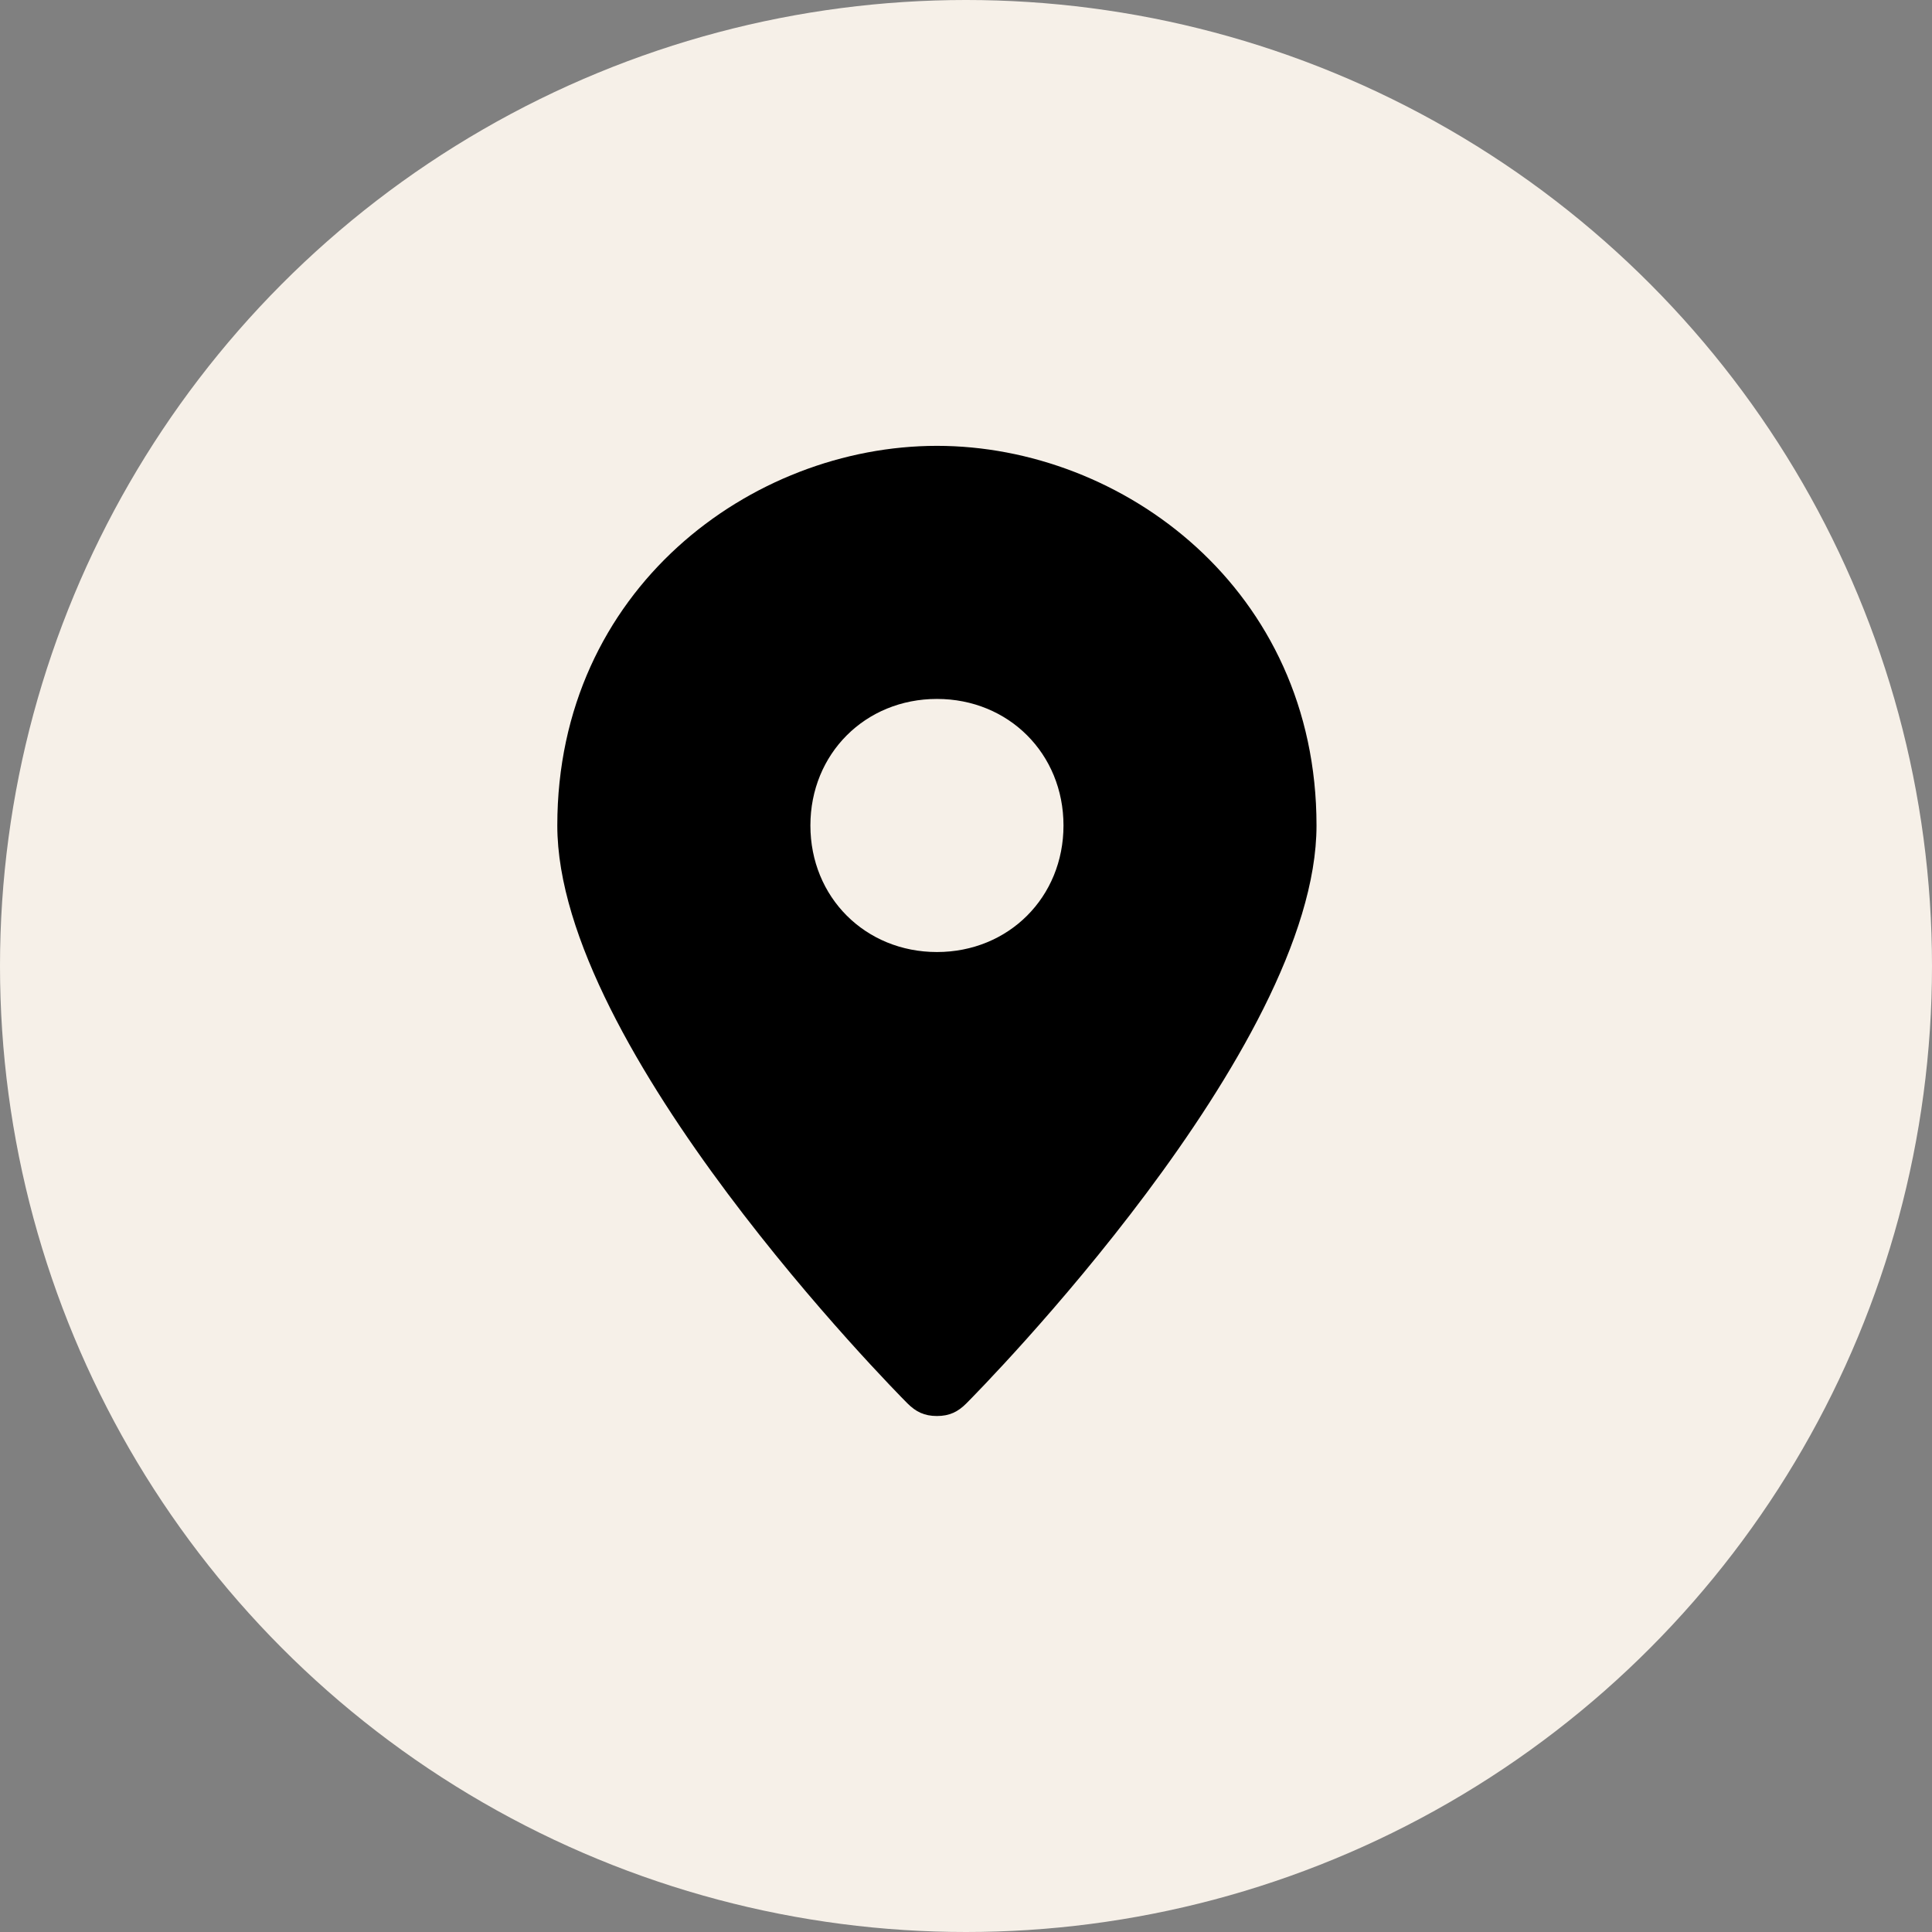
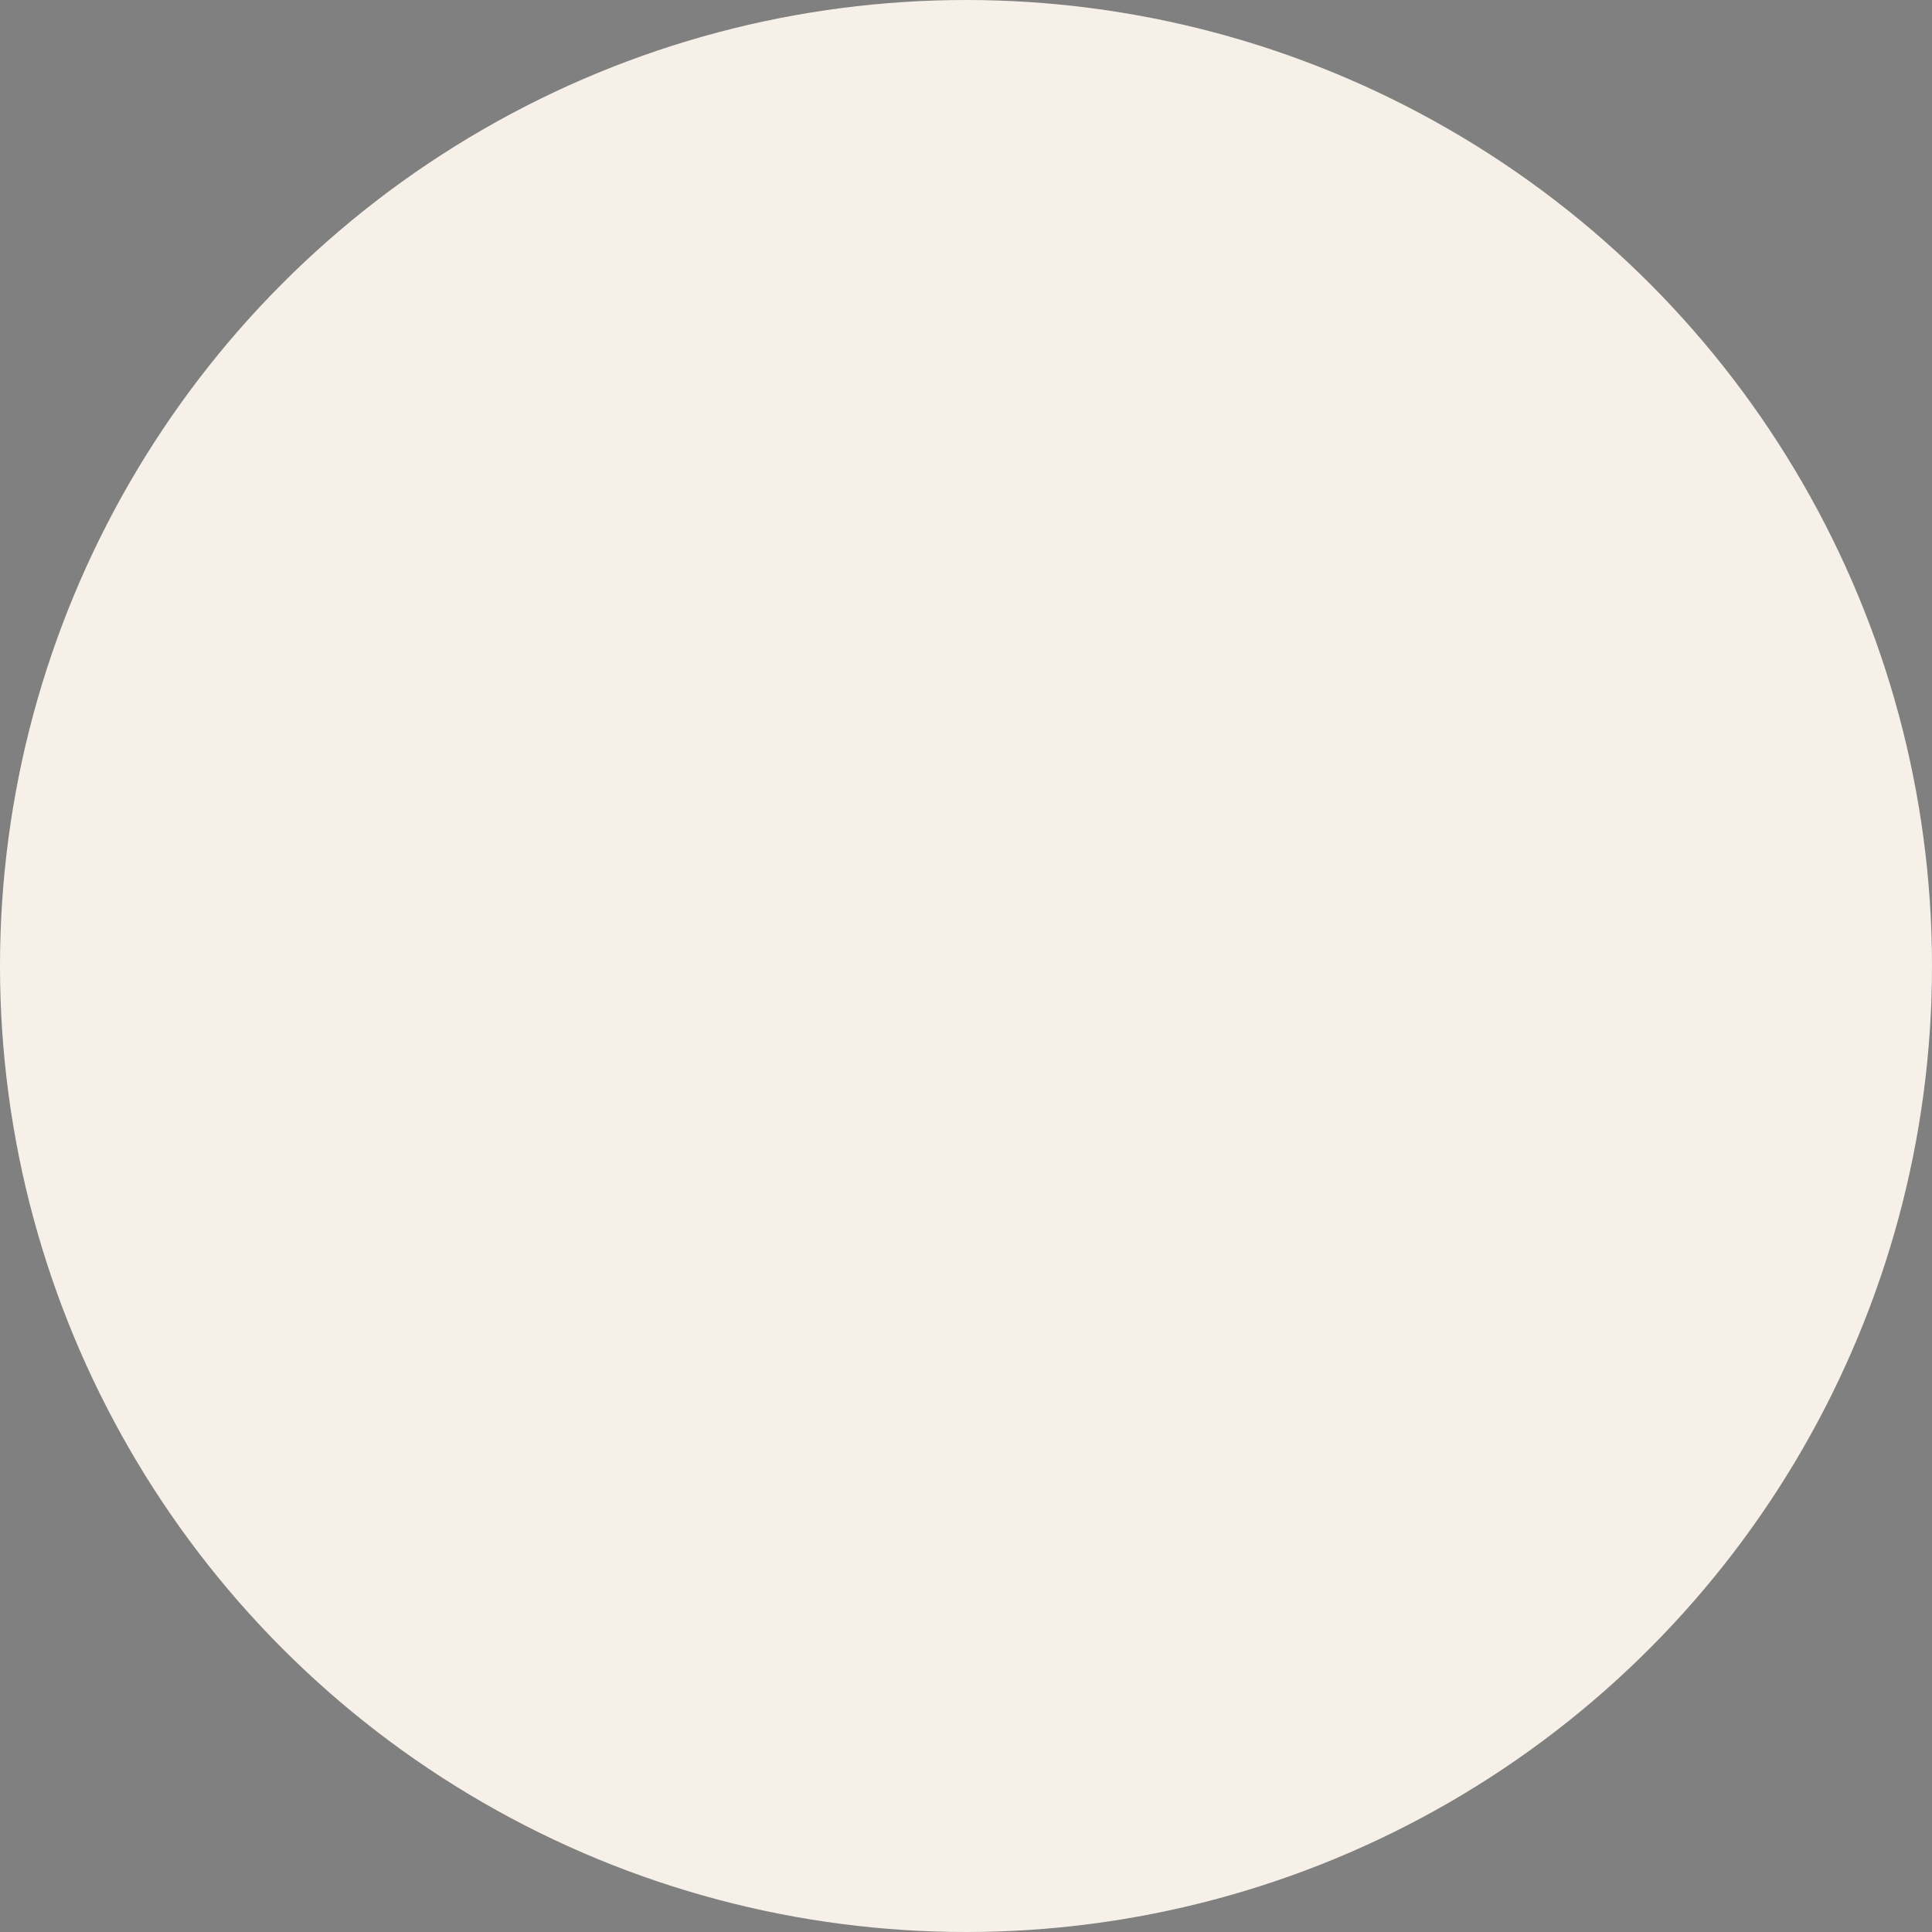
<svg xmlns="http://www.w3.org/2000/svg" width="26" height="26" viewBox="0 0 26 26" fill="none">
  <rect x="0" y="0" width="26" height="26" fill="#808080" stroke="none" />
  <circle cx="13" cy="13" r="13" fill="#F6F0E8" />
-   <path d="M12.609 6C10.111 6 7.5 7.93 7.5 11.109C7.5 14.117 12.041 18.715 12.211 18.885C12.325 18.999 12.438 19.056 12.609 19.056C12.779 19.056 12.893 18.999 13.006 18.885C13.176 18.715 17.717 14.117 17.717 11.109C17.717 7.93 15.106 6 12.609 6ZM12.609 12.812C11.644 12.812 10.906 12.074 10.906 11.109C10.906 10.144 11.644 9.406 12.609 9.406C13.574 9.406 14.312 10.144 14.312 11.109C14.312 12.074 13.574 12.812 12.609 12.812Z" fill="black" />
</svg>